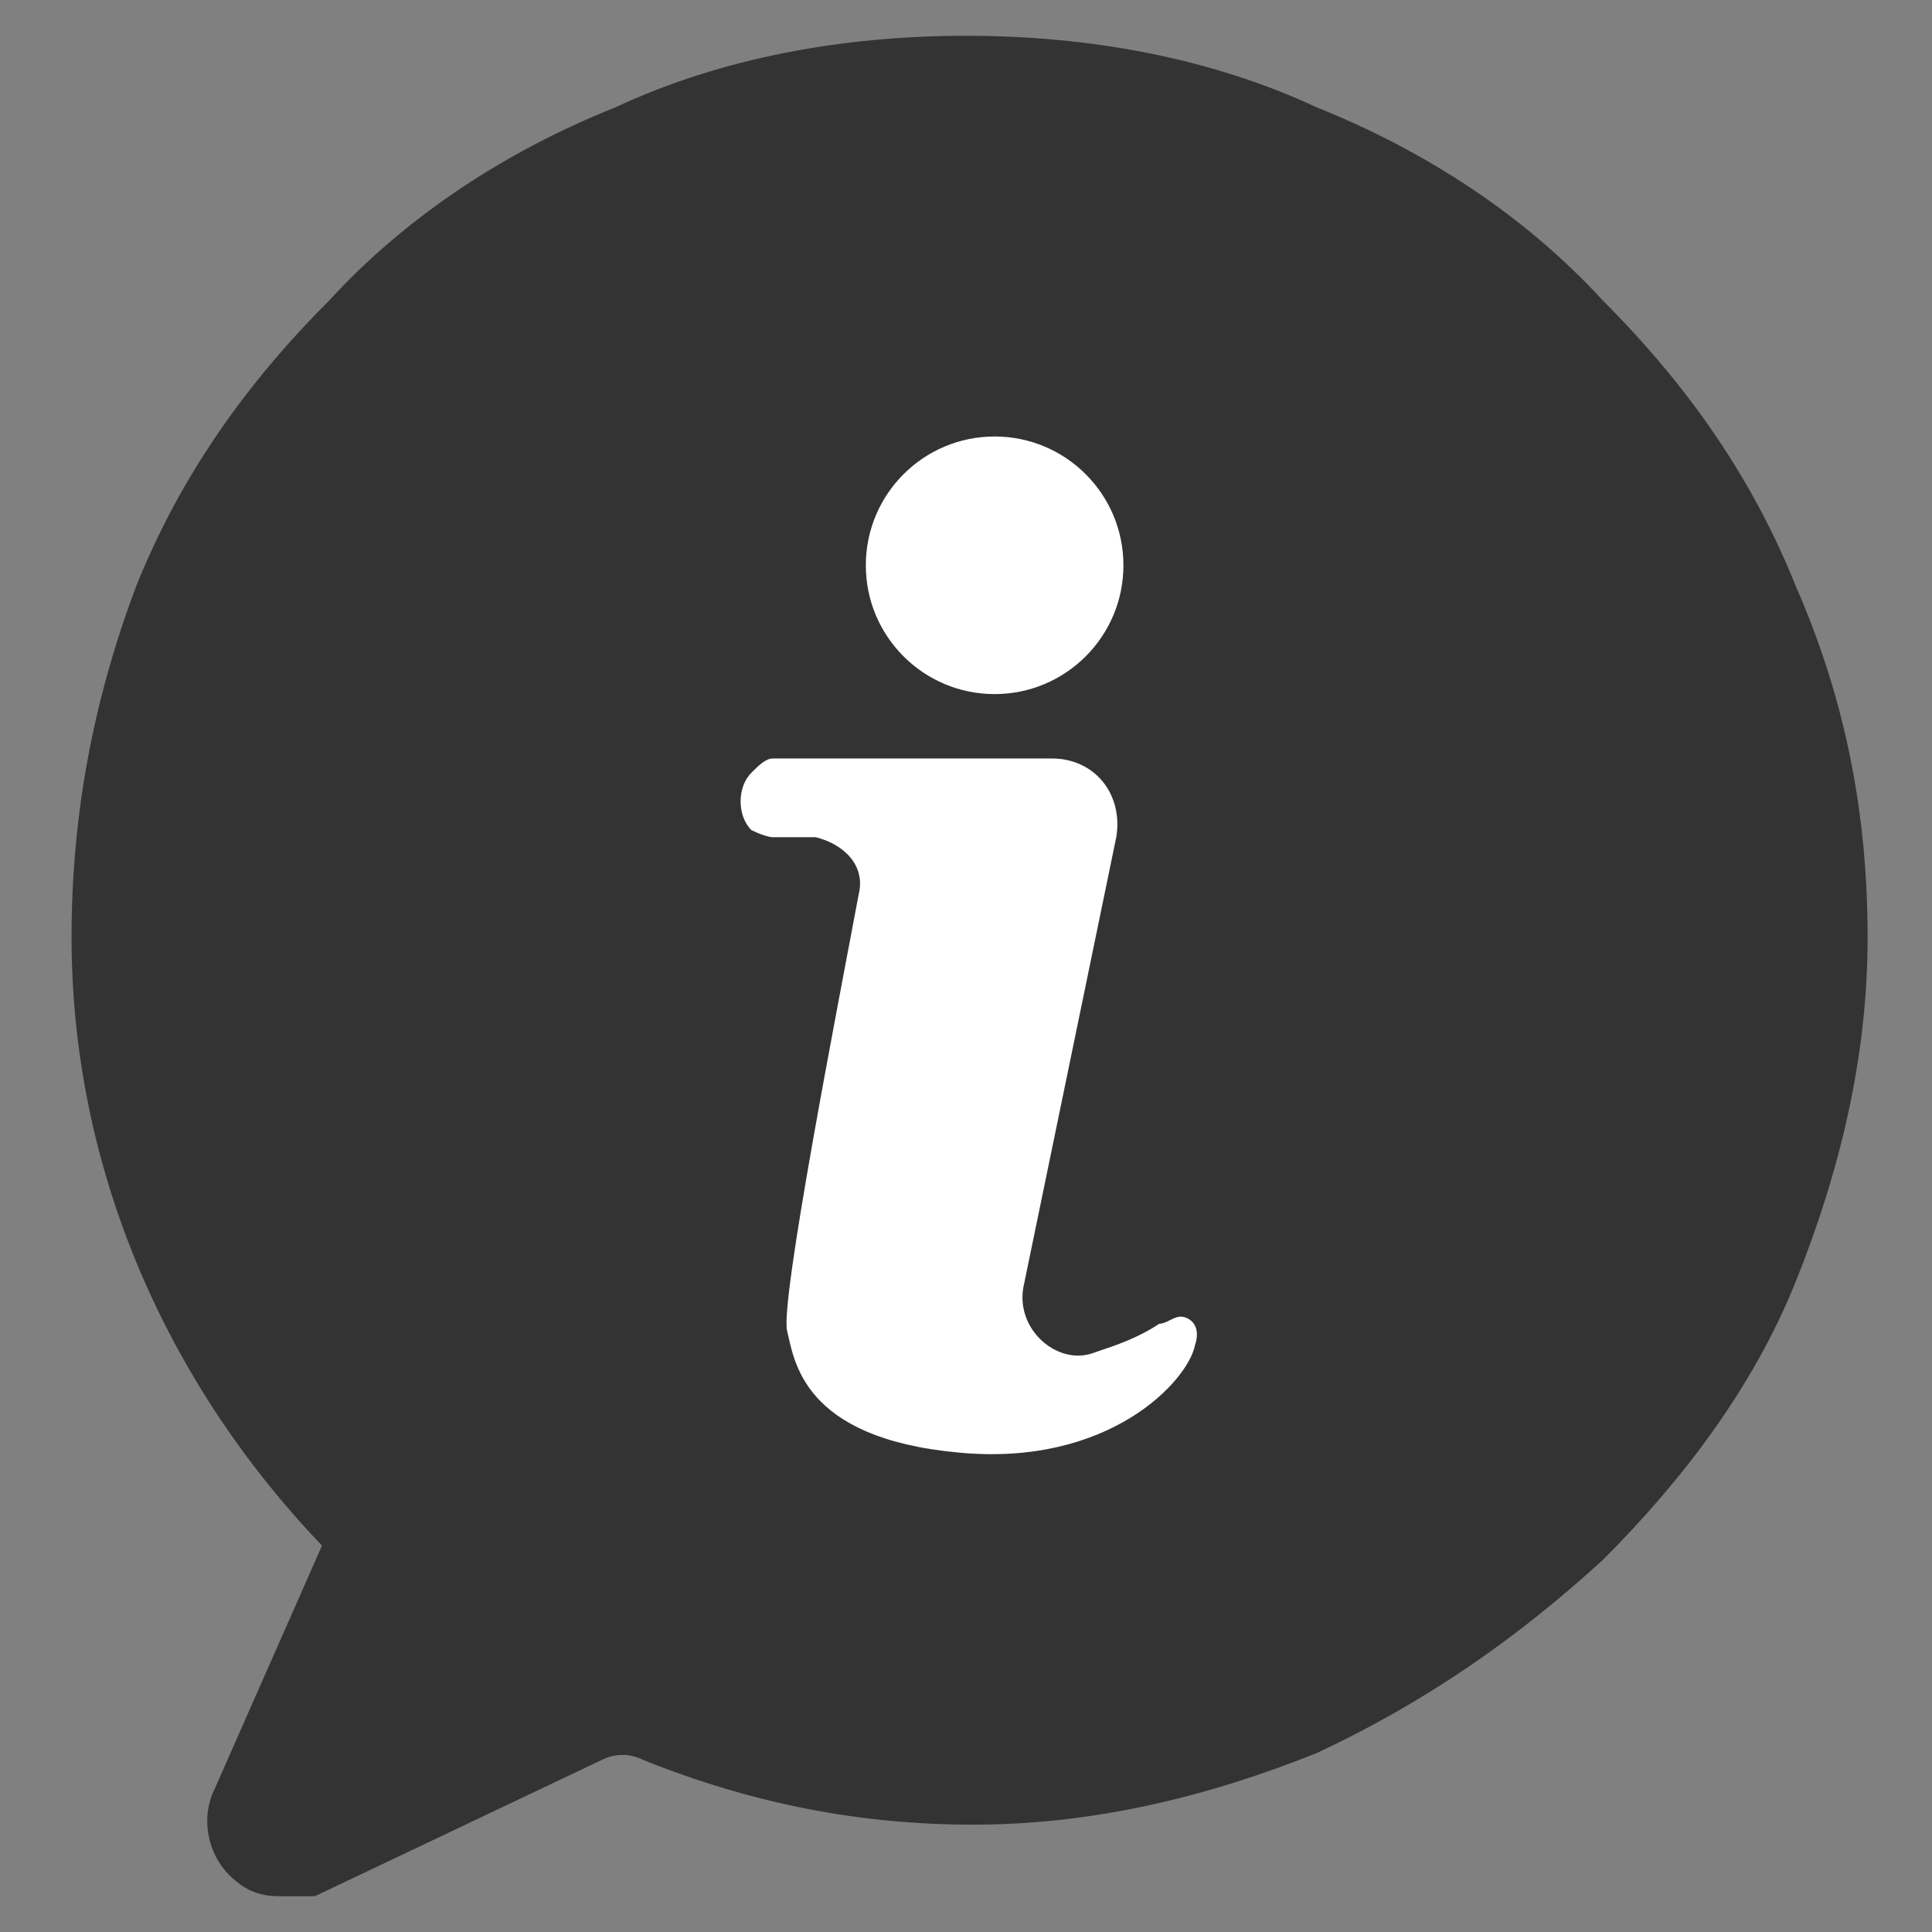
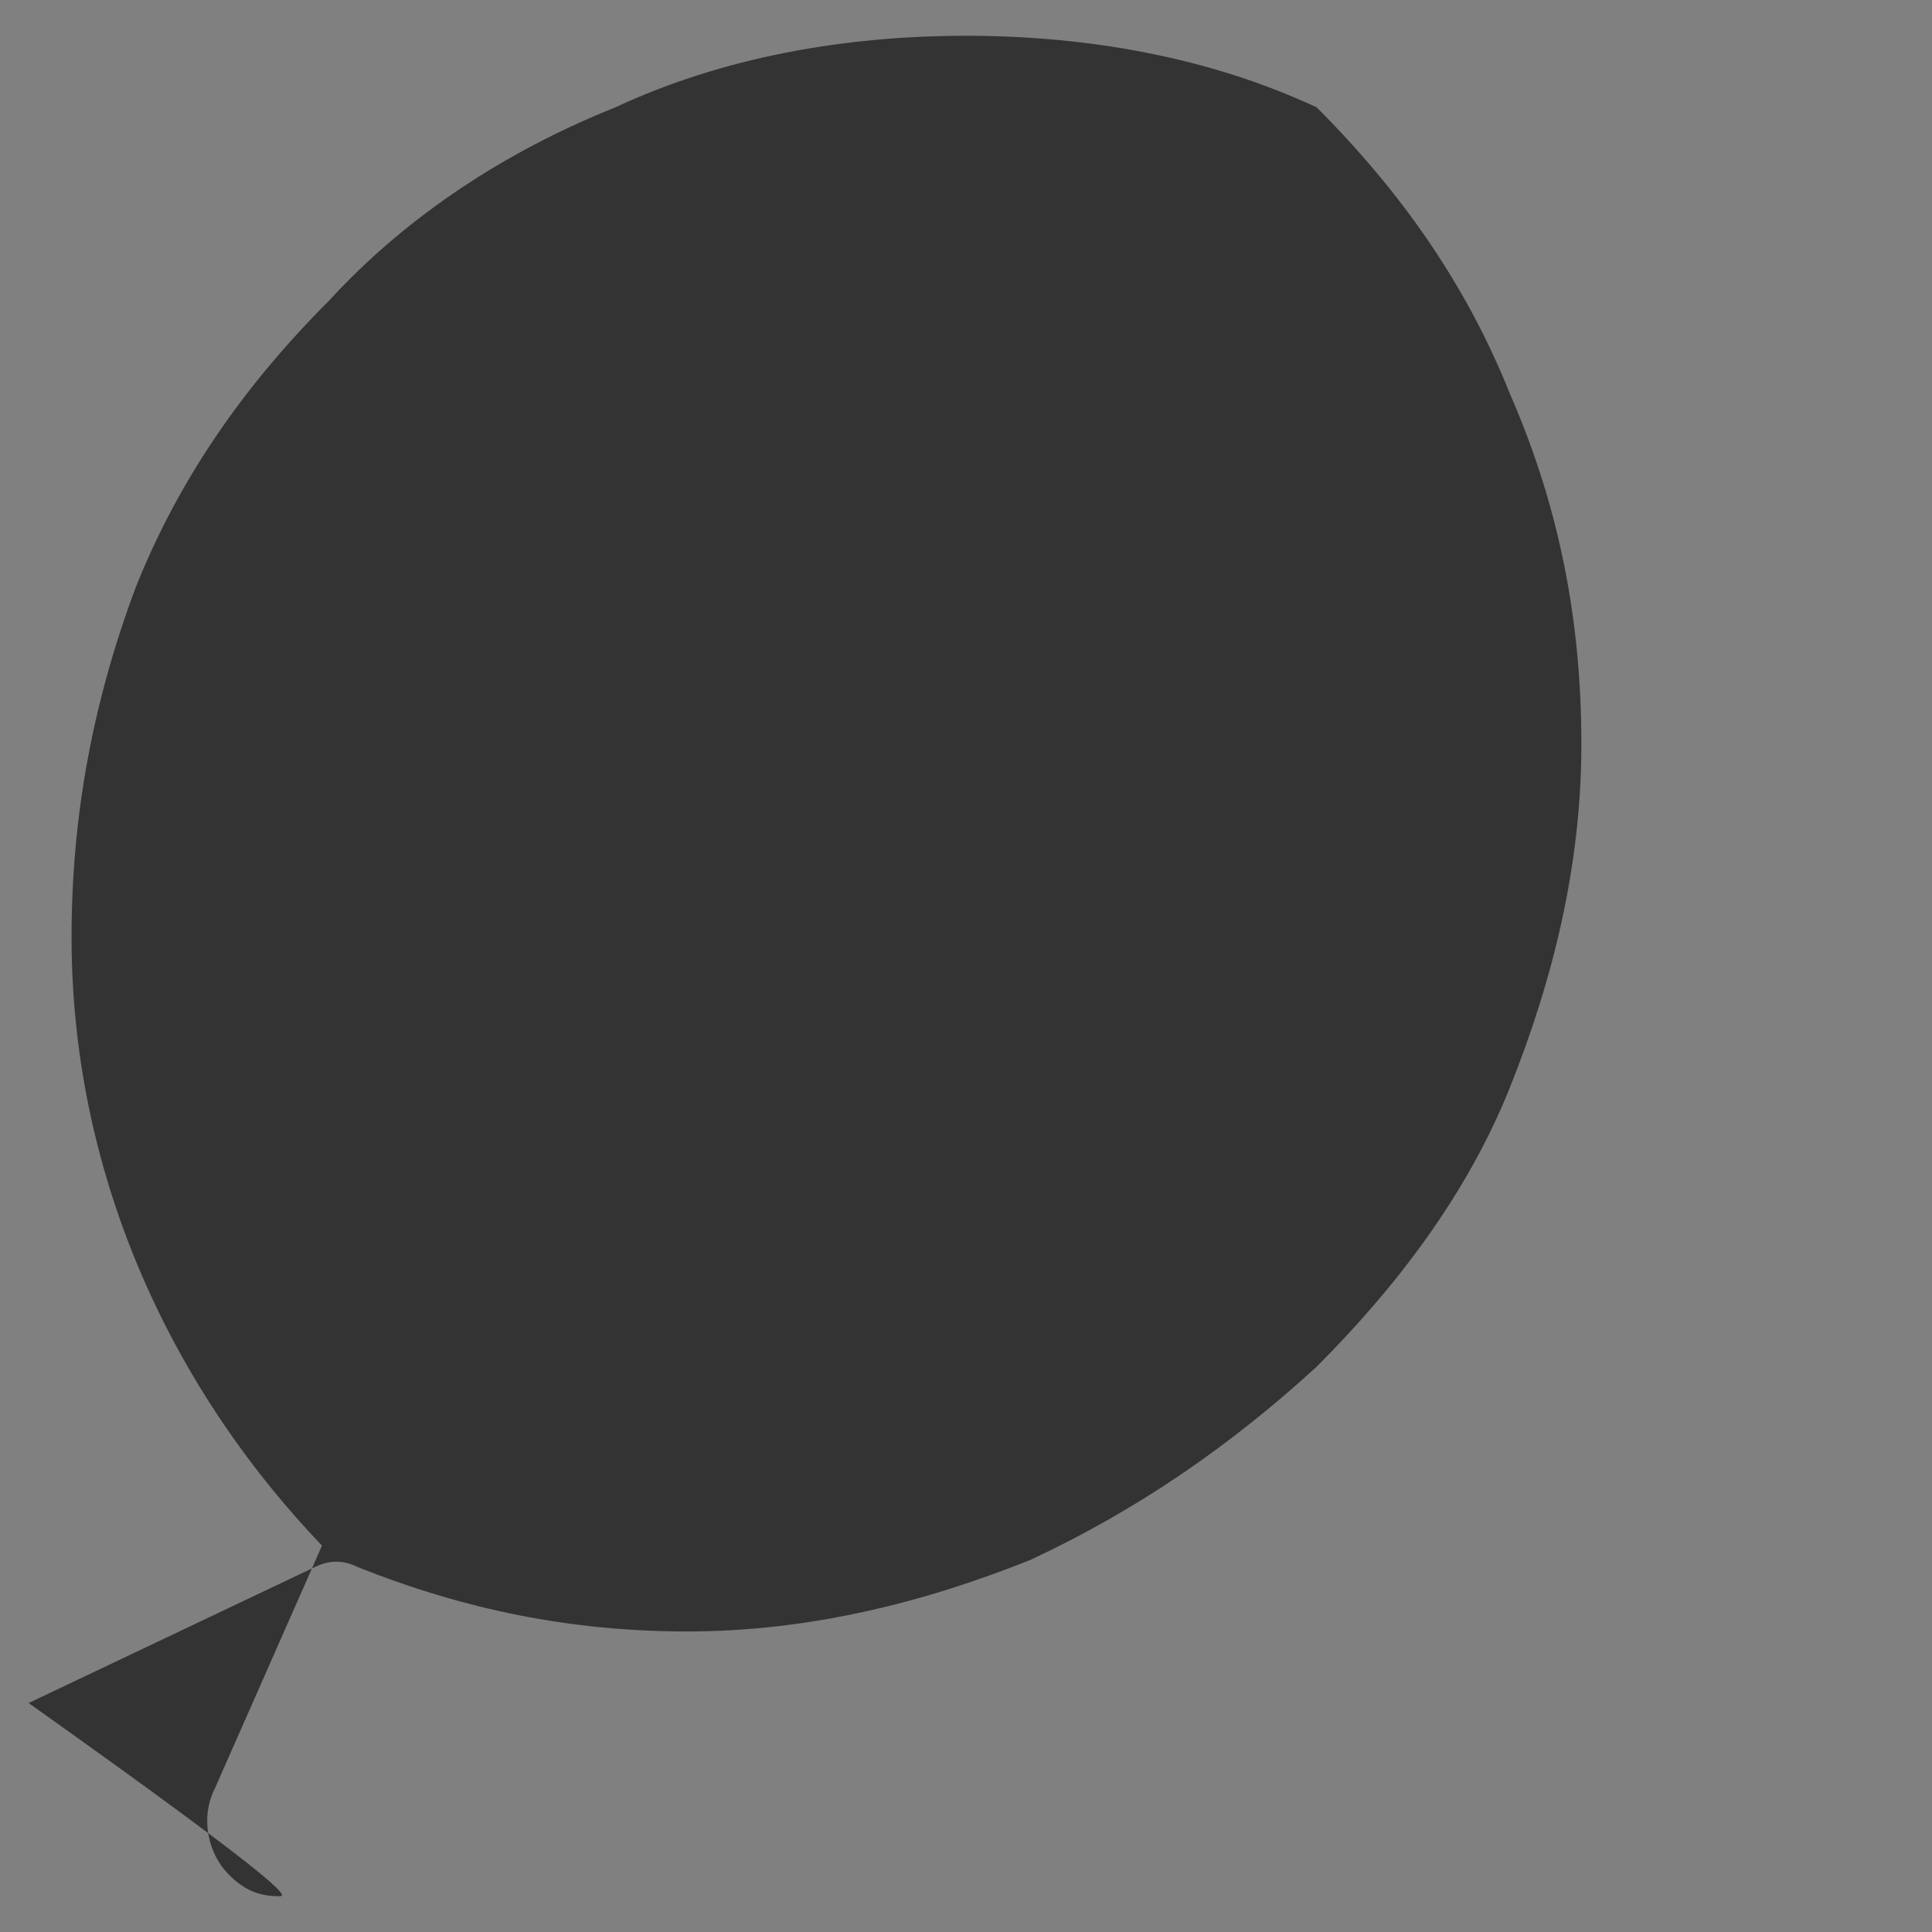
<svg xmlns="http://www.w3.org/2000/svg" version="1.1" baseProfile="tiny" id="Ebene_1" x="0px" y="0px" viewBox="0 0 27 27" overflow="visible" xml:space="preserve">
  <rect x="0" y="0" width="27" height="27" fill="#808080" stroke="none" />
  <g>
-     <path fill="#333333" d="M3.9,26.5c-0.3,0-0.5-0.1-0.7-0.3c-0.3-0.3-0.4-0.8-0.2-1.2l1.5-3.4c0,0,0,0,0,0C2.3,19.3,1,16.3,1,13.1   c0-1.7,0.3-3.3,0.9-4.9c0.6-1.5,1.5-2.8,2.7-4c1.1-1.2,2.5-2.1,4-2.7c1.5-0.7,3.2-1,4.9-1c1.7,0,3.4,0.3,4.9,1   c1.5,0.6,2.9,1.5,4,2.7c1.2,1.2,2.1,2.5,2.7,4c0.7,1.6,1,3.2,1,4.9c0,1.7-0.4,3.3-1,4.8c-0.6,1.5-1.6,2.8-2.7,3.9   c-1.2,1.1-2.5,2-4,2.7c-1.5,0.6-3.1,1-4.8,1c0,0,0,0,0,0c-1.6,0-3.1-0.3-4.6-0.9c-0.2-0.1-0.4-0.1-0.6,0l-4,1.9   C4.2,26.5,4,26.5,3.9,26.5z" />
-     <circle fill="#FFFFFF" cx="13.9" cy="7.9" r="1.8" />
-     <path fill="#FFFFFF" d="M10.8,10.6h3.9c0.6,0,1,0.5,0.9,1.1L14.3,18c-0.1,0.6,0.5,1.1,1,0.9c0.3-0.1,0.6-0.2,0.9-0.4   c0.1,0,0.2-0.1,0.3-0.1c0.1,0,0.3,0.1,0.2,0.4c-0.1,0.5-1.2,1.7-3.3,1.5c-2.2-0.2-2.3-1.3-2.4-1.7c-0.1-0.4,0.7-4.5,1-6.1   c0.1-0.4-0.2-0.7-0.6-0.8l-0.6,0c0,0-0.1,0-0.3-0.1c-0.2-0.2-0.2-0.6,0-0.8C10.6,10.7,10.7,10.6,10.8,10.6z" />
+     <path fill="#333333" d="M3.9,26.5c-0.3,0-0.5-0.1-0.7-0.3c-0.3-0.3-0.4-0.8-0.2-1.2l1.5-3.4c0,0,0,0,0,0C2.3,19.3,1,16.3,1,13.1   c0-1.7,0.3-3.3,0.9-4.9c0.6-1.5,1.5-2.8,2.7-4c1.1-1.2,2.5-2.1,4-2.7c1.5-0.7,3.2-1,4.9-1c1.7,0,3.4,0.3,4.9,1   c1.2,1.2,2.1,2.5,2.7,4c0.7,1.6,1,3.2,1,4.9c0,1.7-0.4,3.3-1,4.8c-0.6,1.5-1.6,2.8-2.7,3.9   c-1.2,1.1-2.5,2-4,2.7c-1.5,0.6-3.1,1-4.8,1c0,0,0,0,0,0c-1.6,0-3.1-0.3-4.6-0.9c-0.2-0.1-0.4-0.1-0.6,0l-4,1.9   C4.2,26.5,4,26.5,3.9,26.5z" />
  </g>
  <g>
</g>
  <g>
</g>
  <g>
</g>
  <g>
</g>
  <g>
</g>
  <g>
</g>
</svg>